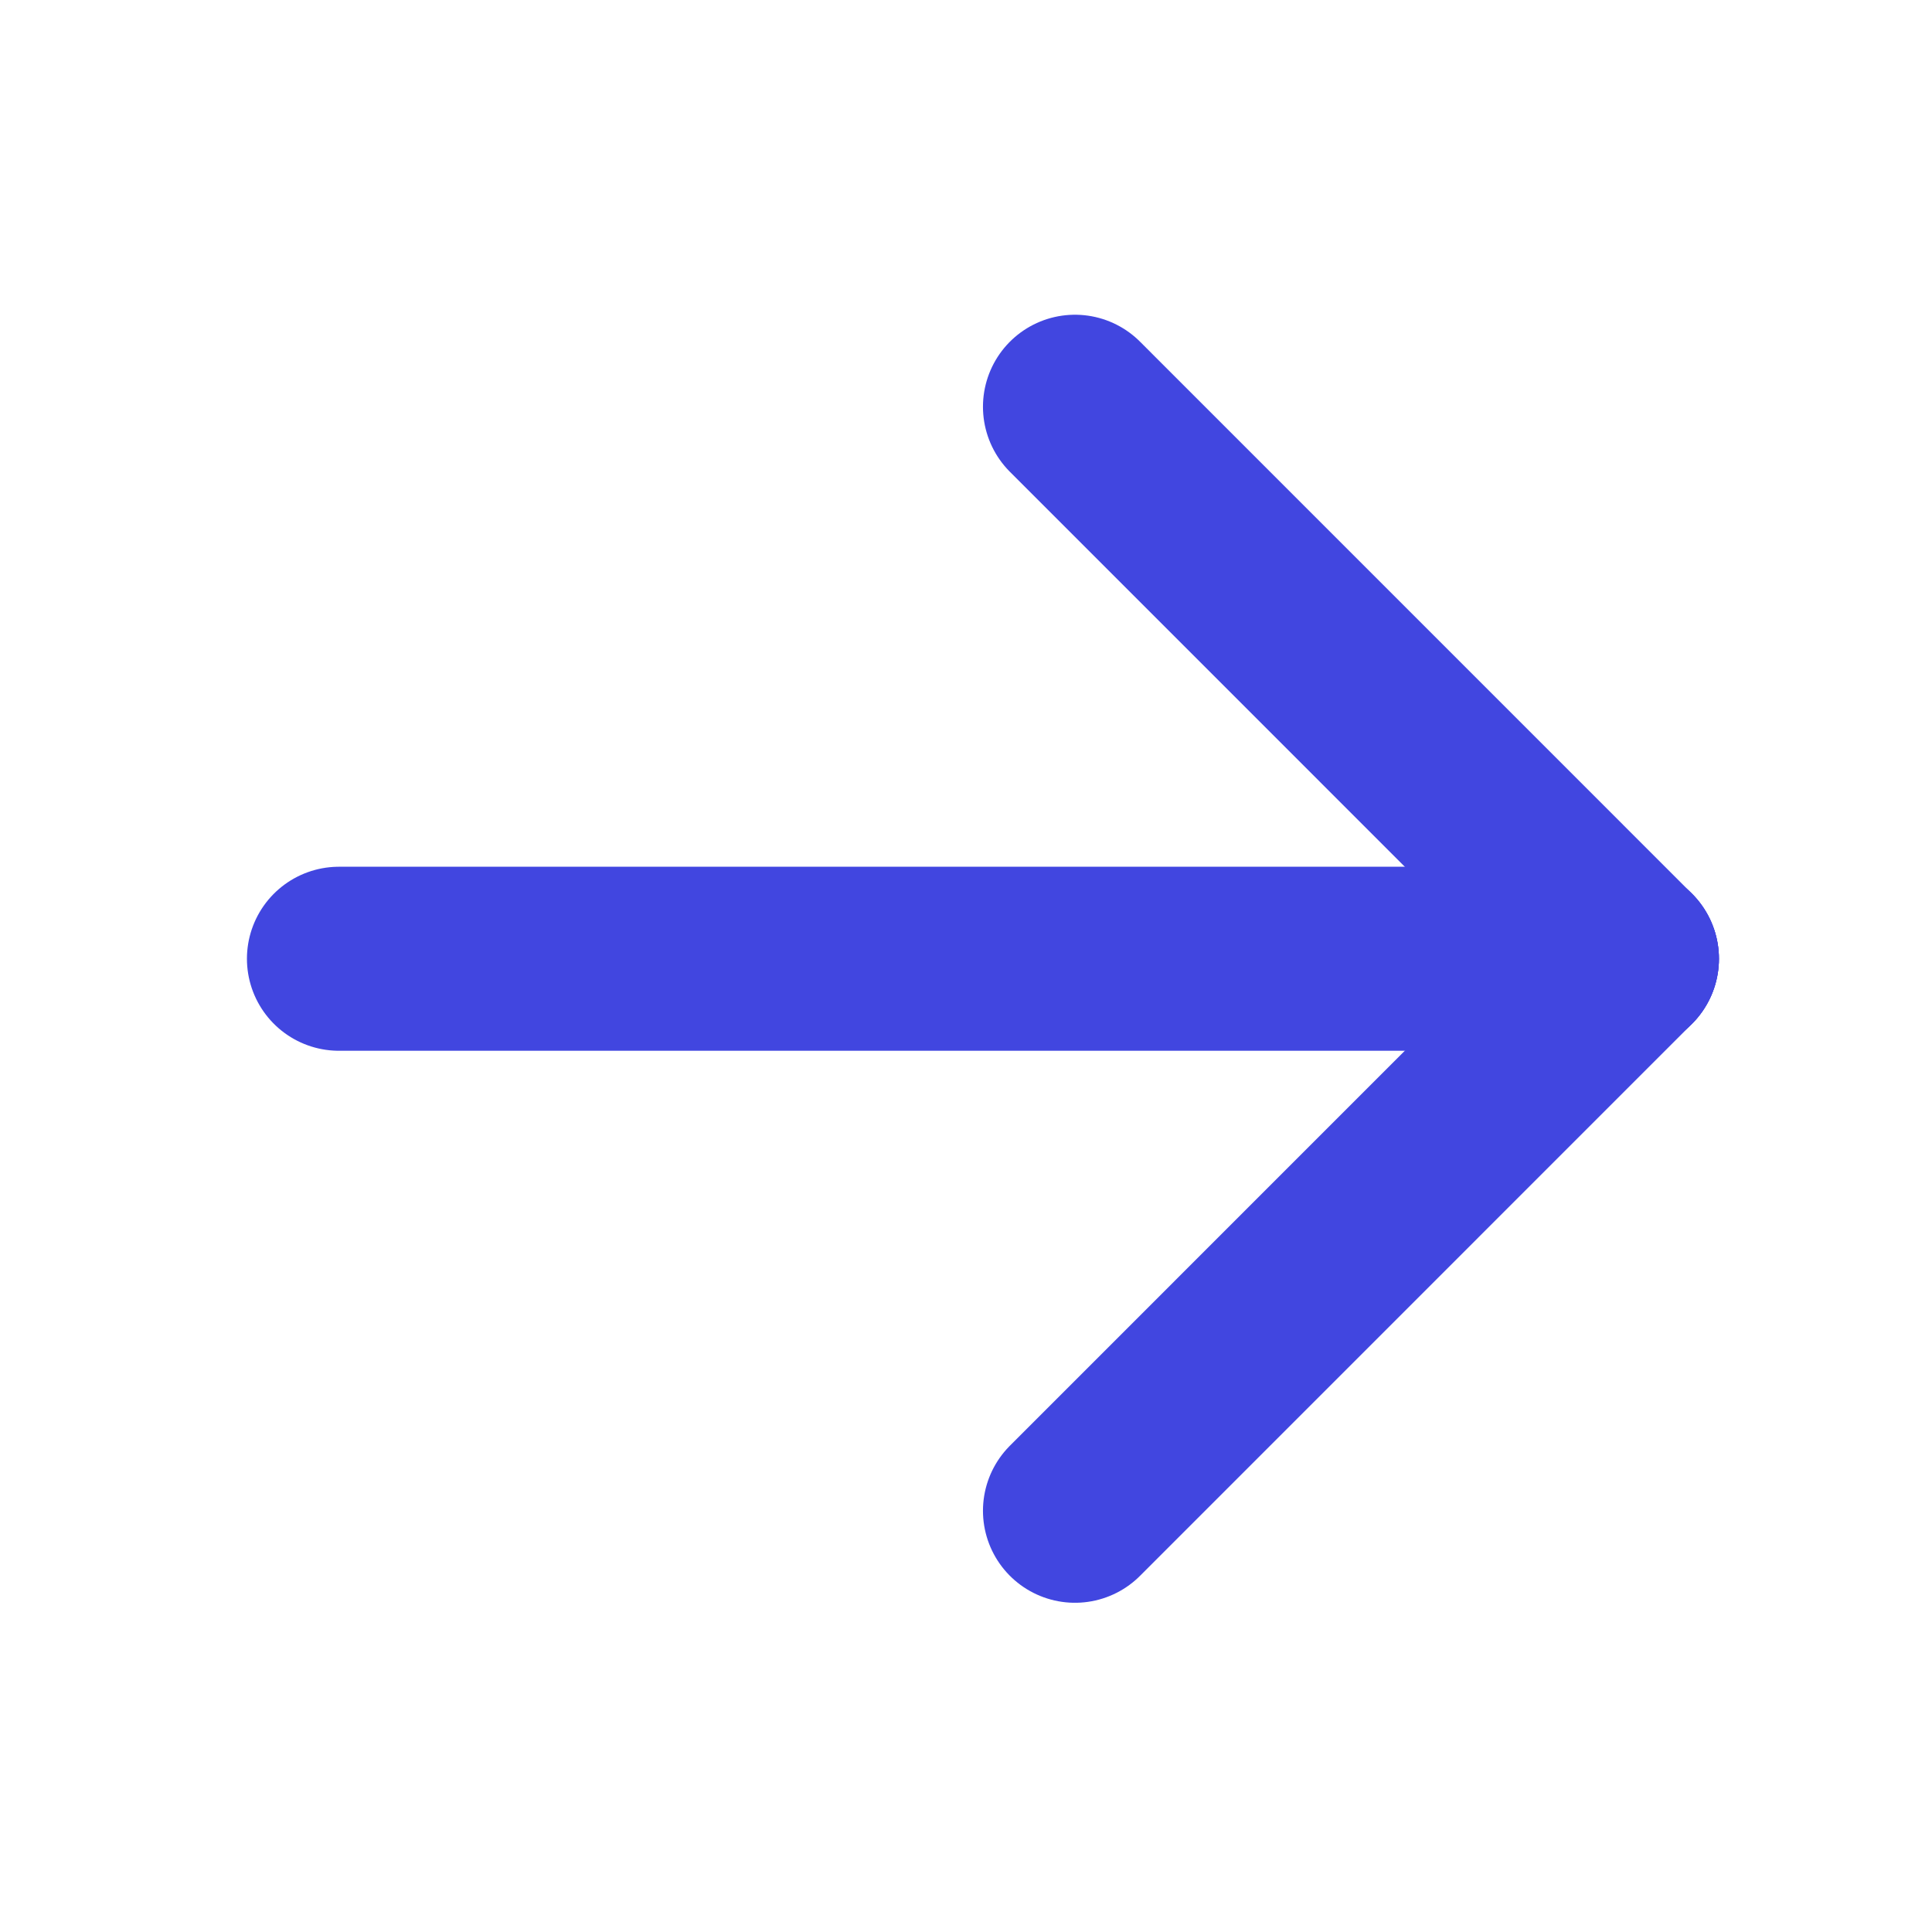
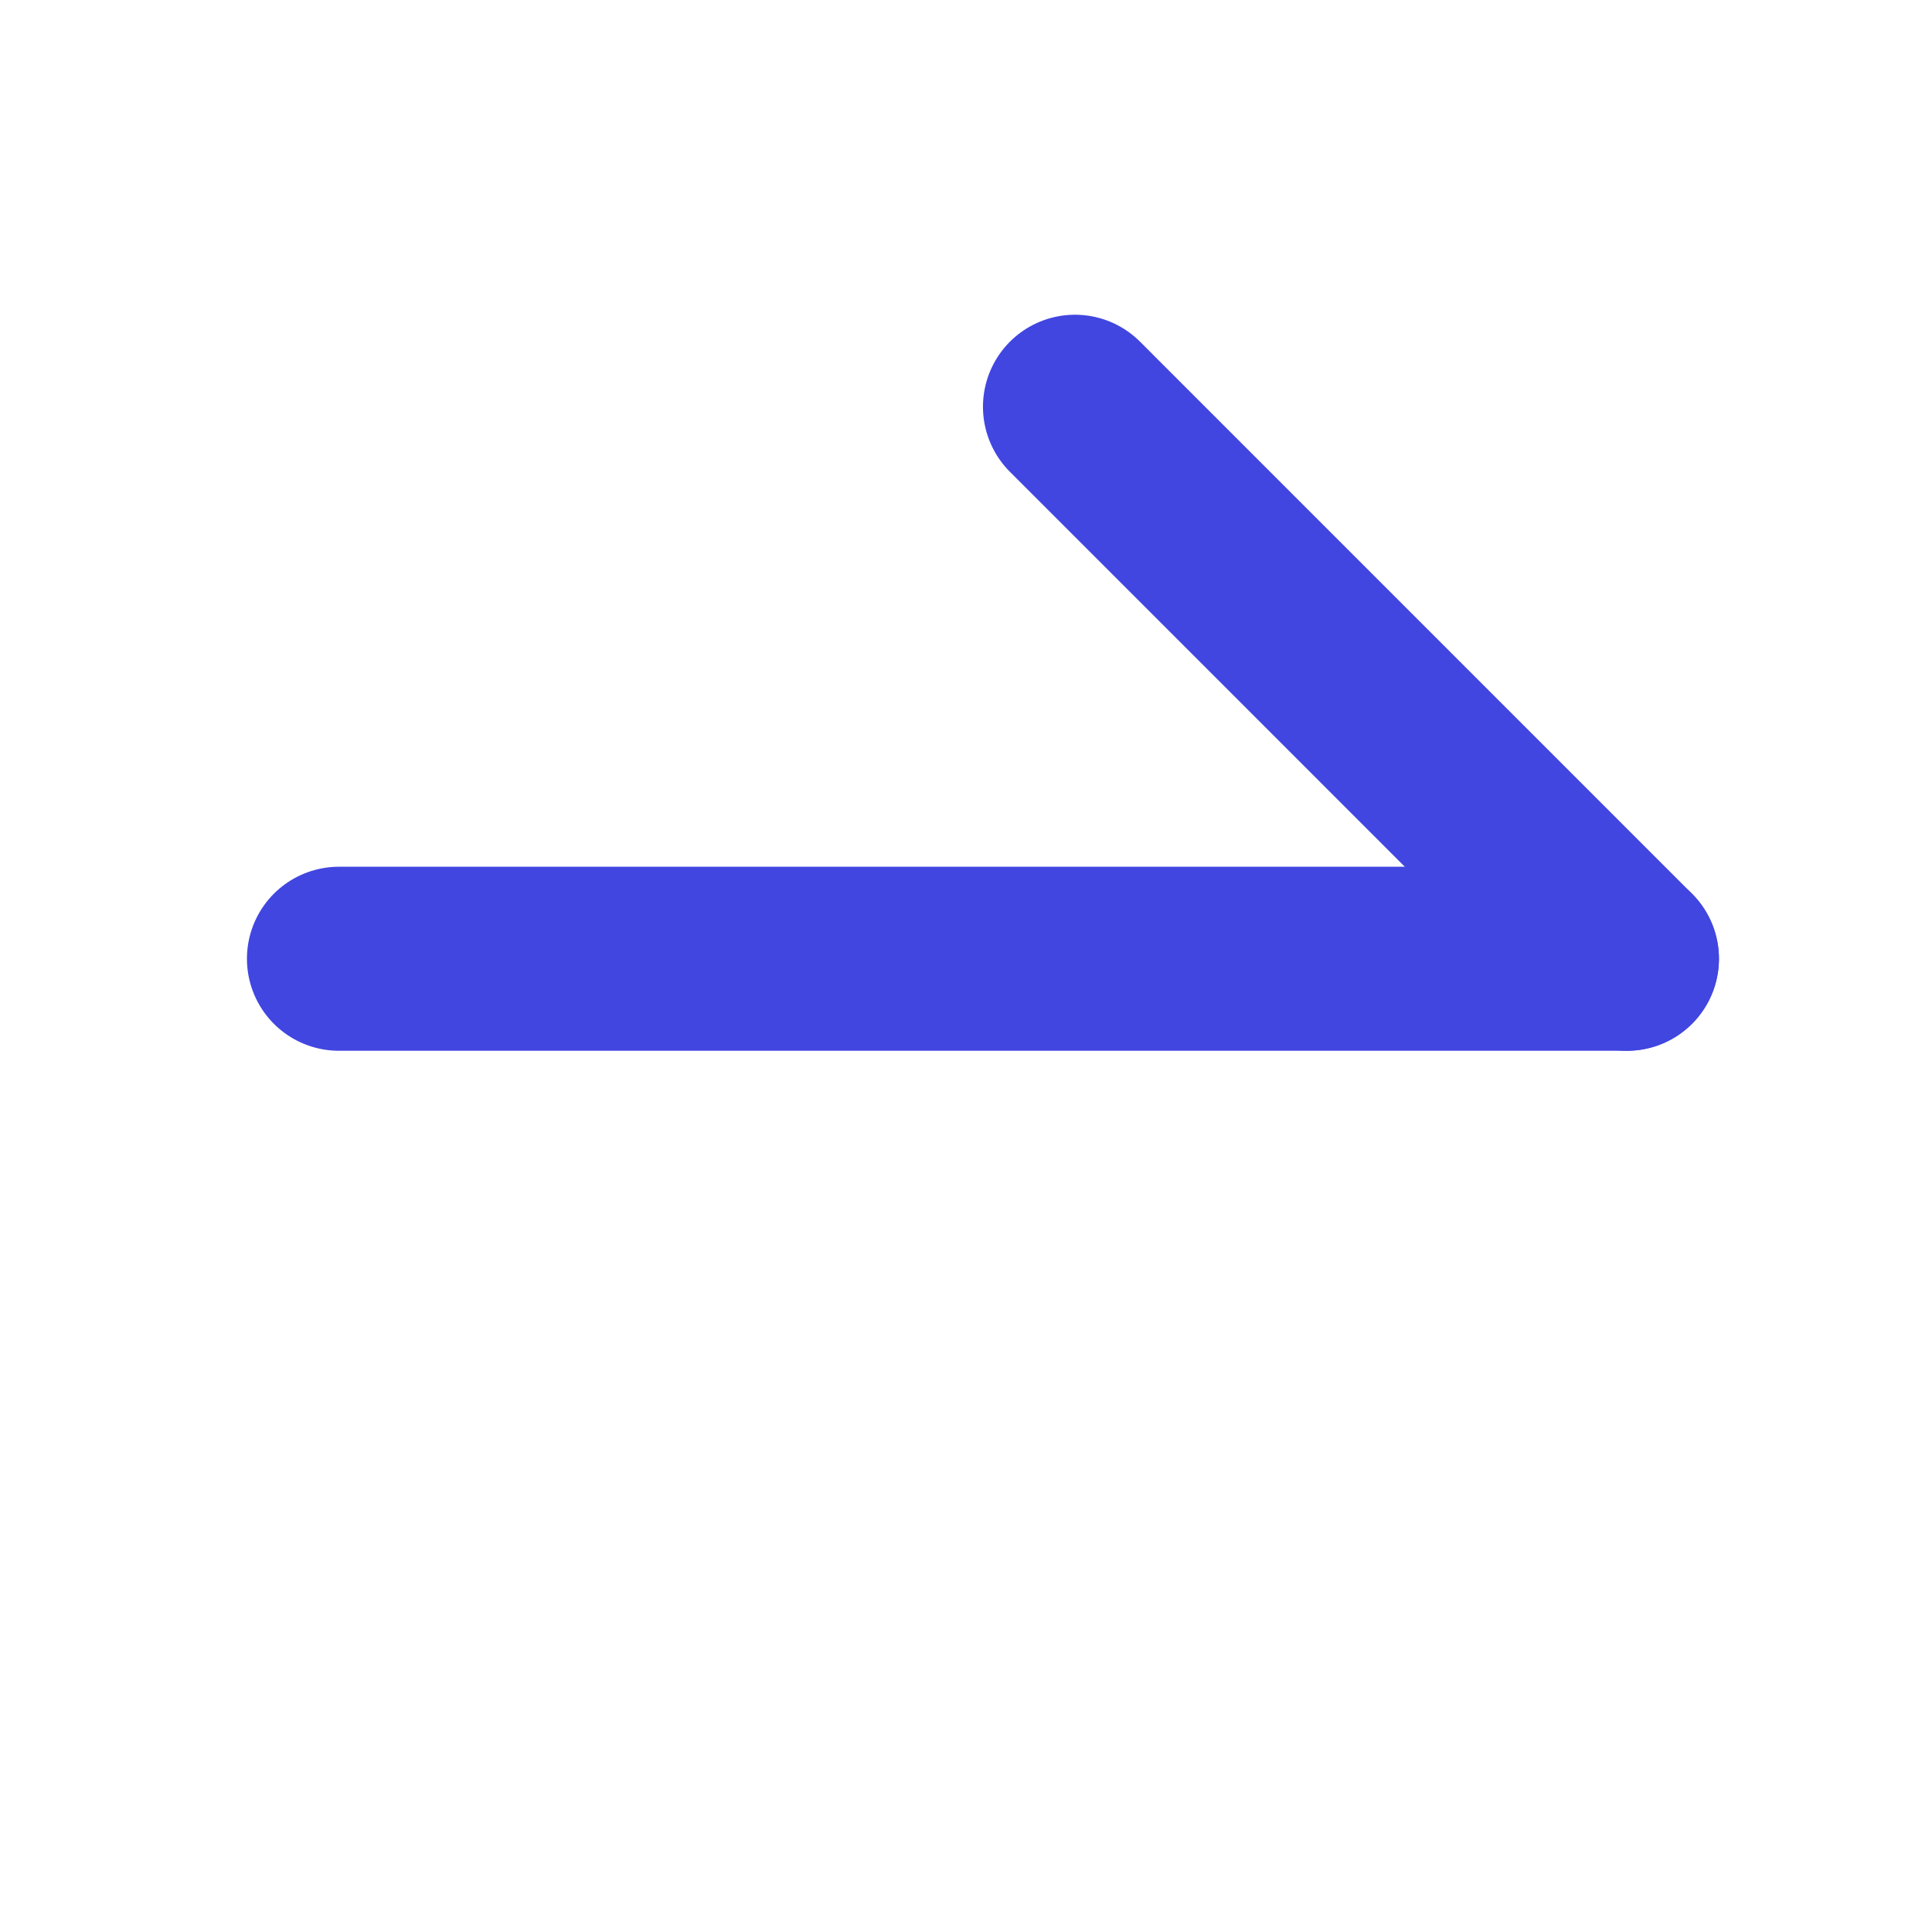
<svg xmlns="http://www.w3.org/2000/svg" width="32" height="32" viewBox="0 0 32 32" fill="none">
  <path d="M5.614 15.88H26.947" stroke="#4146E0" stroke-width="3.048" stroke-linecap="round" stroke-linejoin="round" />
-   <path d="M17.805 25.023L26.947 15.88" stroke="#4146E0" stroke-width="3.048" stroke-linecap="round" stroke-linejoin="round" />
  <path d="M17.805 6.737L26.947 15.88" stroke="#4146E0" stroke-width="3.048" stroke-linecap="round" stroke-linejoin="round" />
</svg>